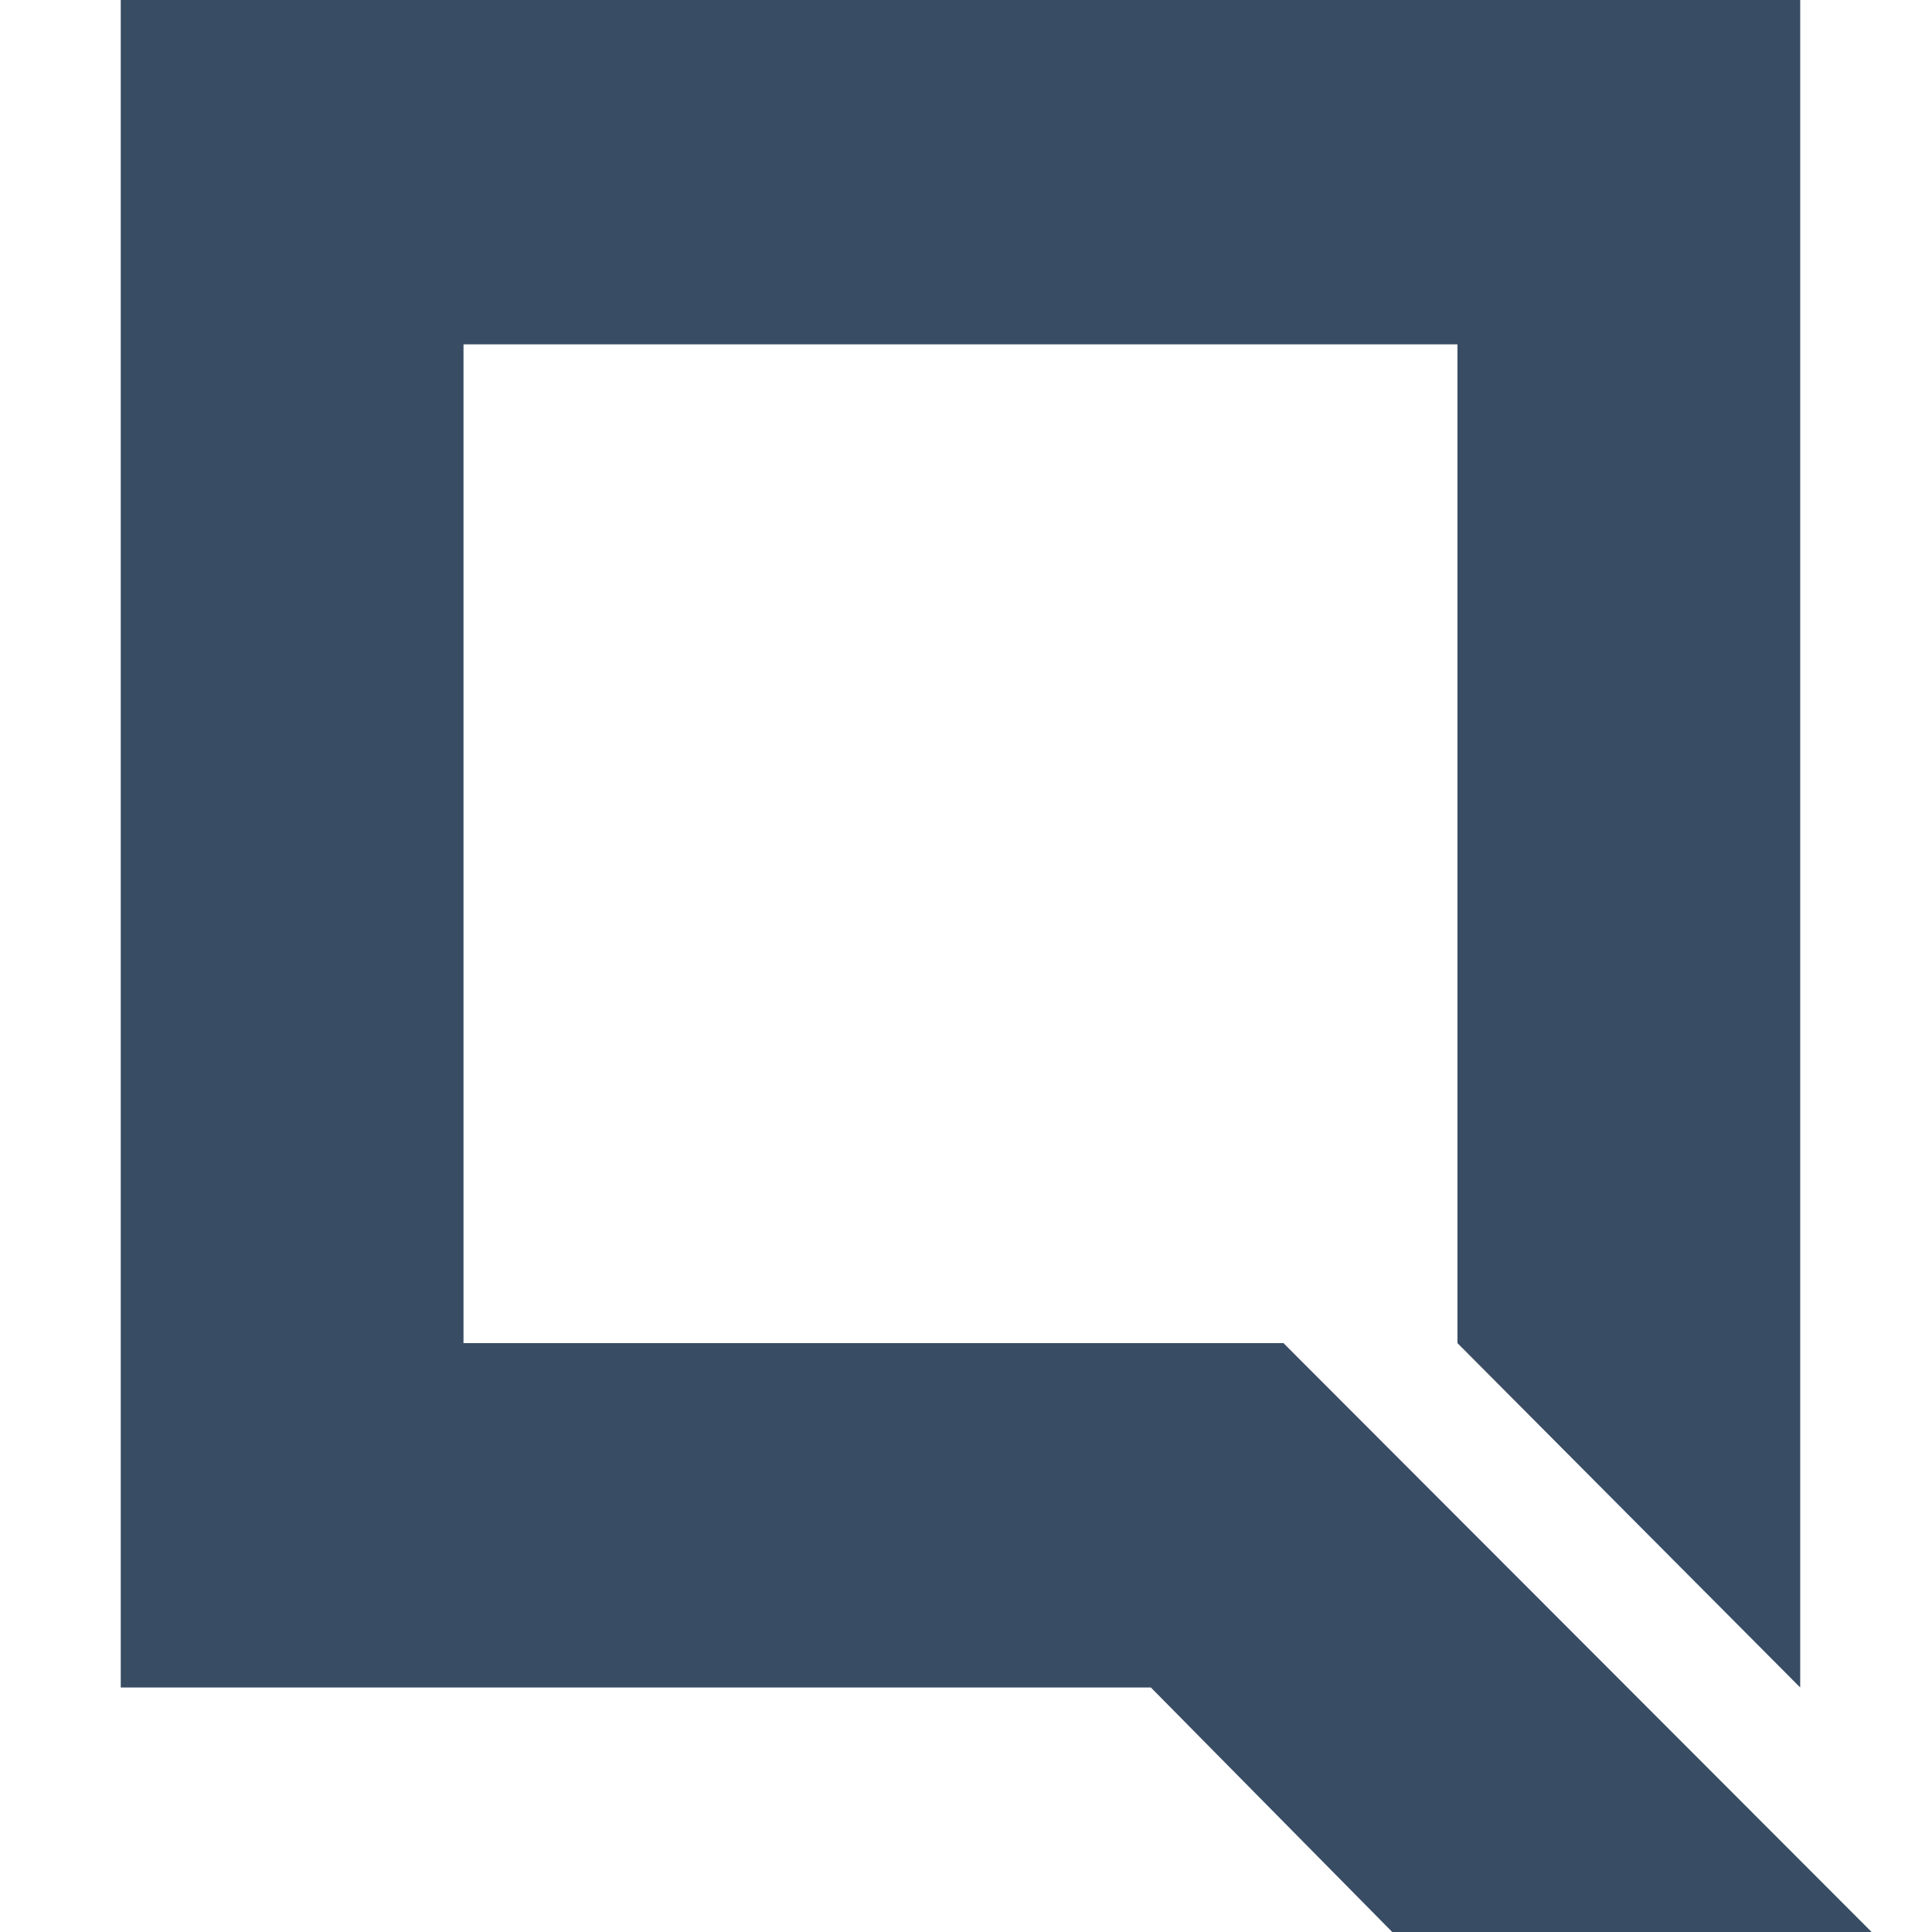
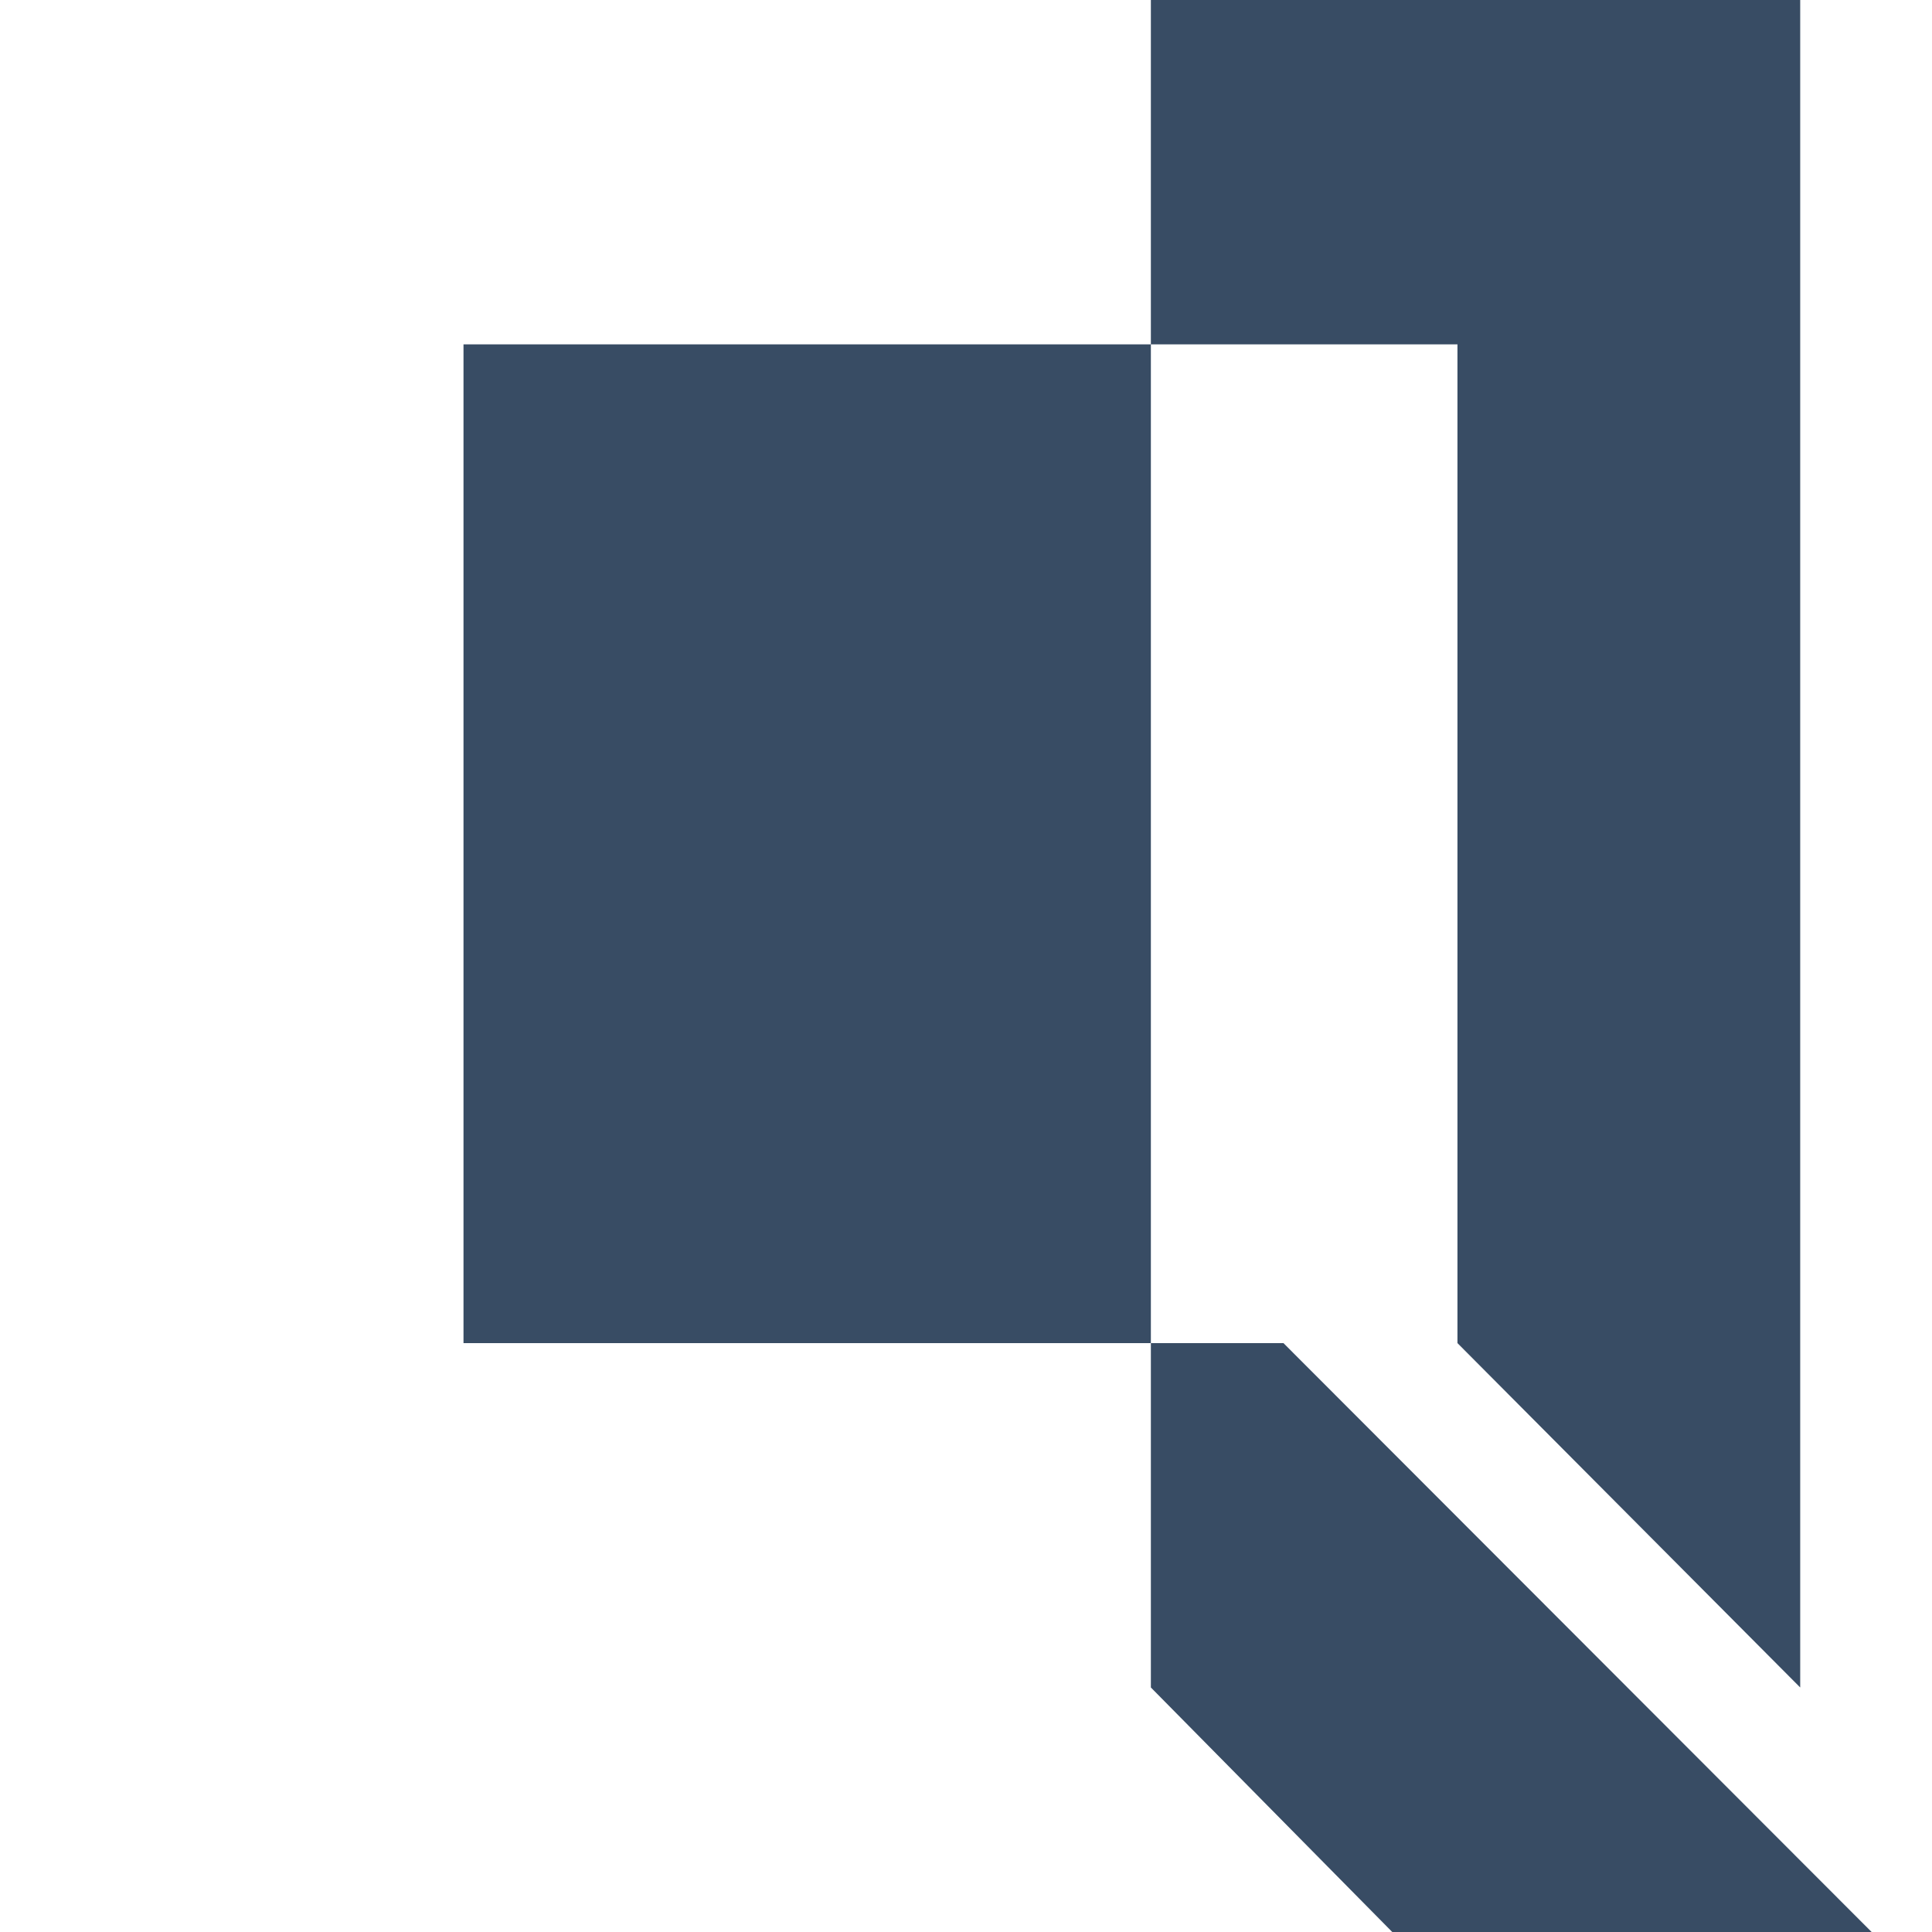
<svg xmlns="http://www.w3.org/2000/svg" width="32" height="32" viewBox="0 0 32 32" fill="none">
-   <path fill-rule="evenodd" clip-rule="evenodd" d="M2 0H29.817V27.95L24.14 22.246V5.704H7.677V22.246H21.258L26.955 27.95L31 32H23.06L19.062 27.95H2V0Z" fill="#384C64" />
+   <path fill-rule="evenodd" clip-rule="evenodd" d="M2 0H29.817V27.95L24.14 22.246V5.704H7.677V22.246H21.258L26.955 27.95L31 32H23.06L19.062 27.95V0Z" fill="#384C64" />
</svg>